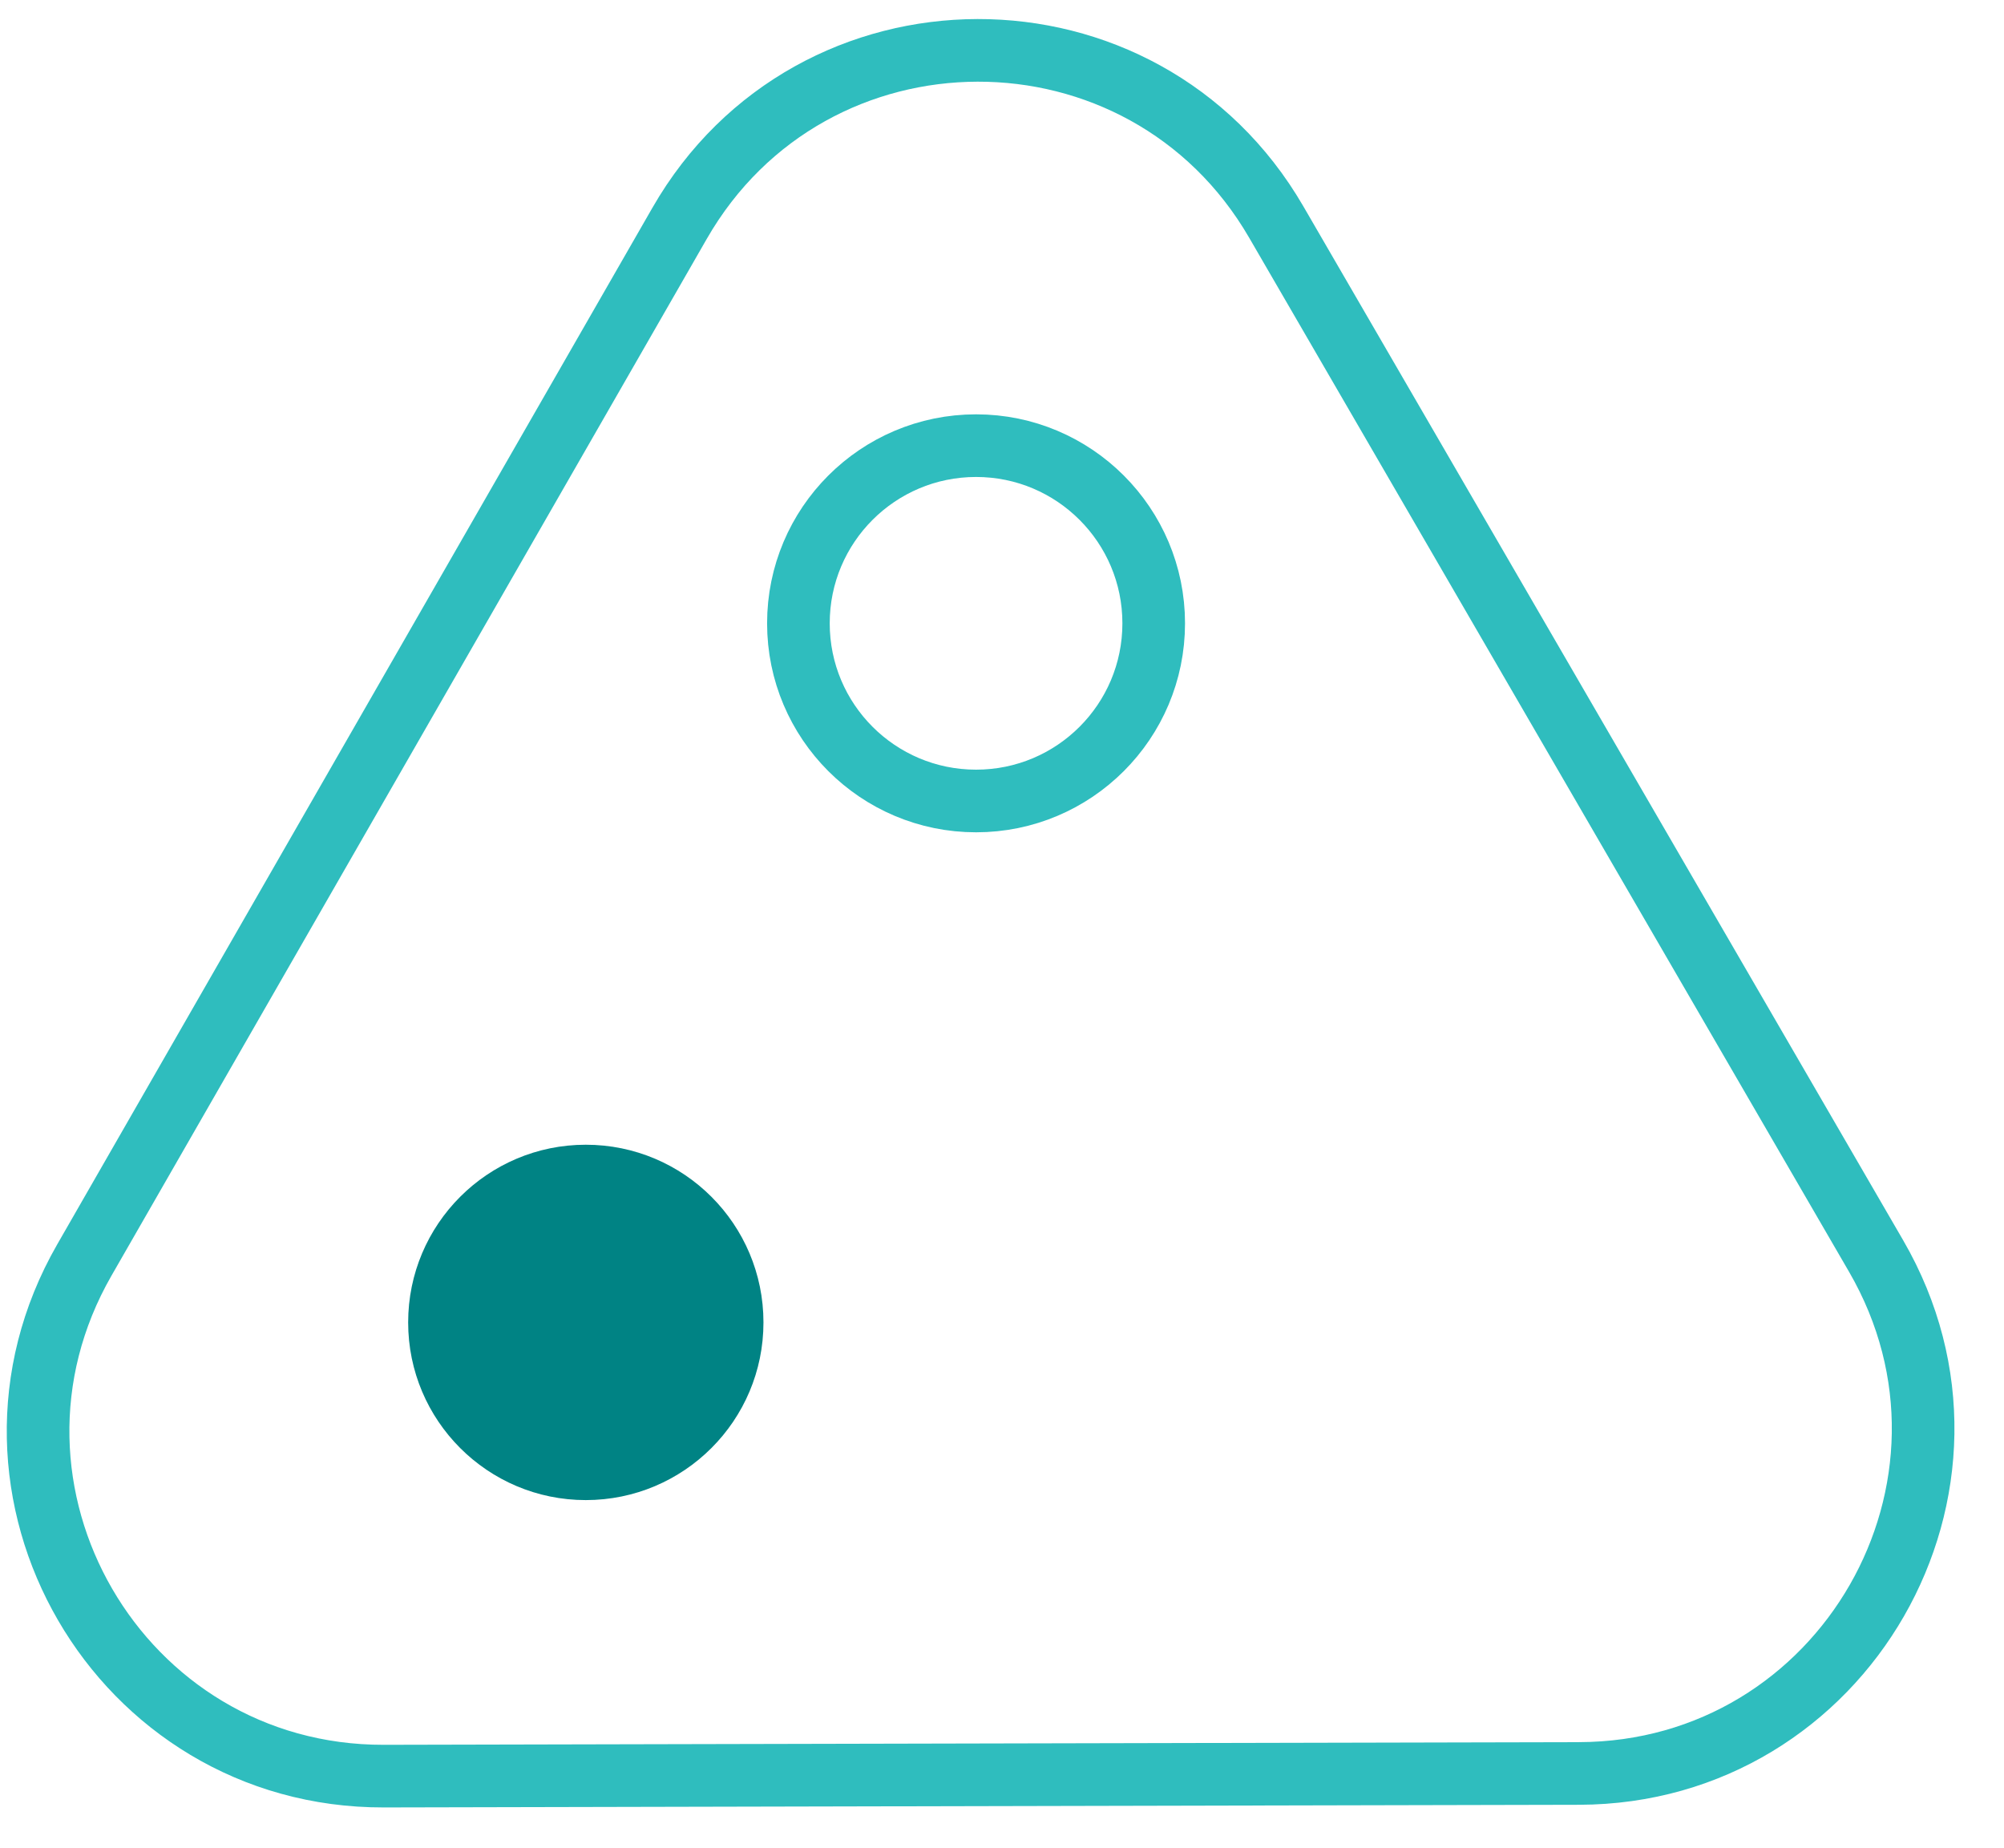
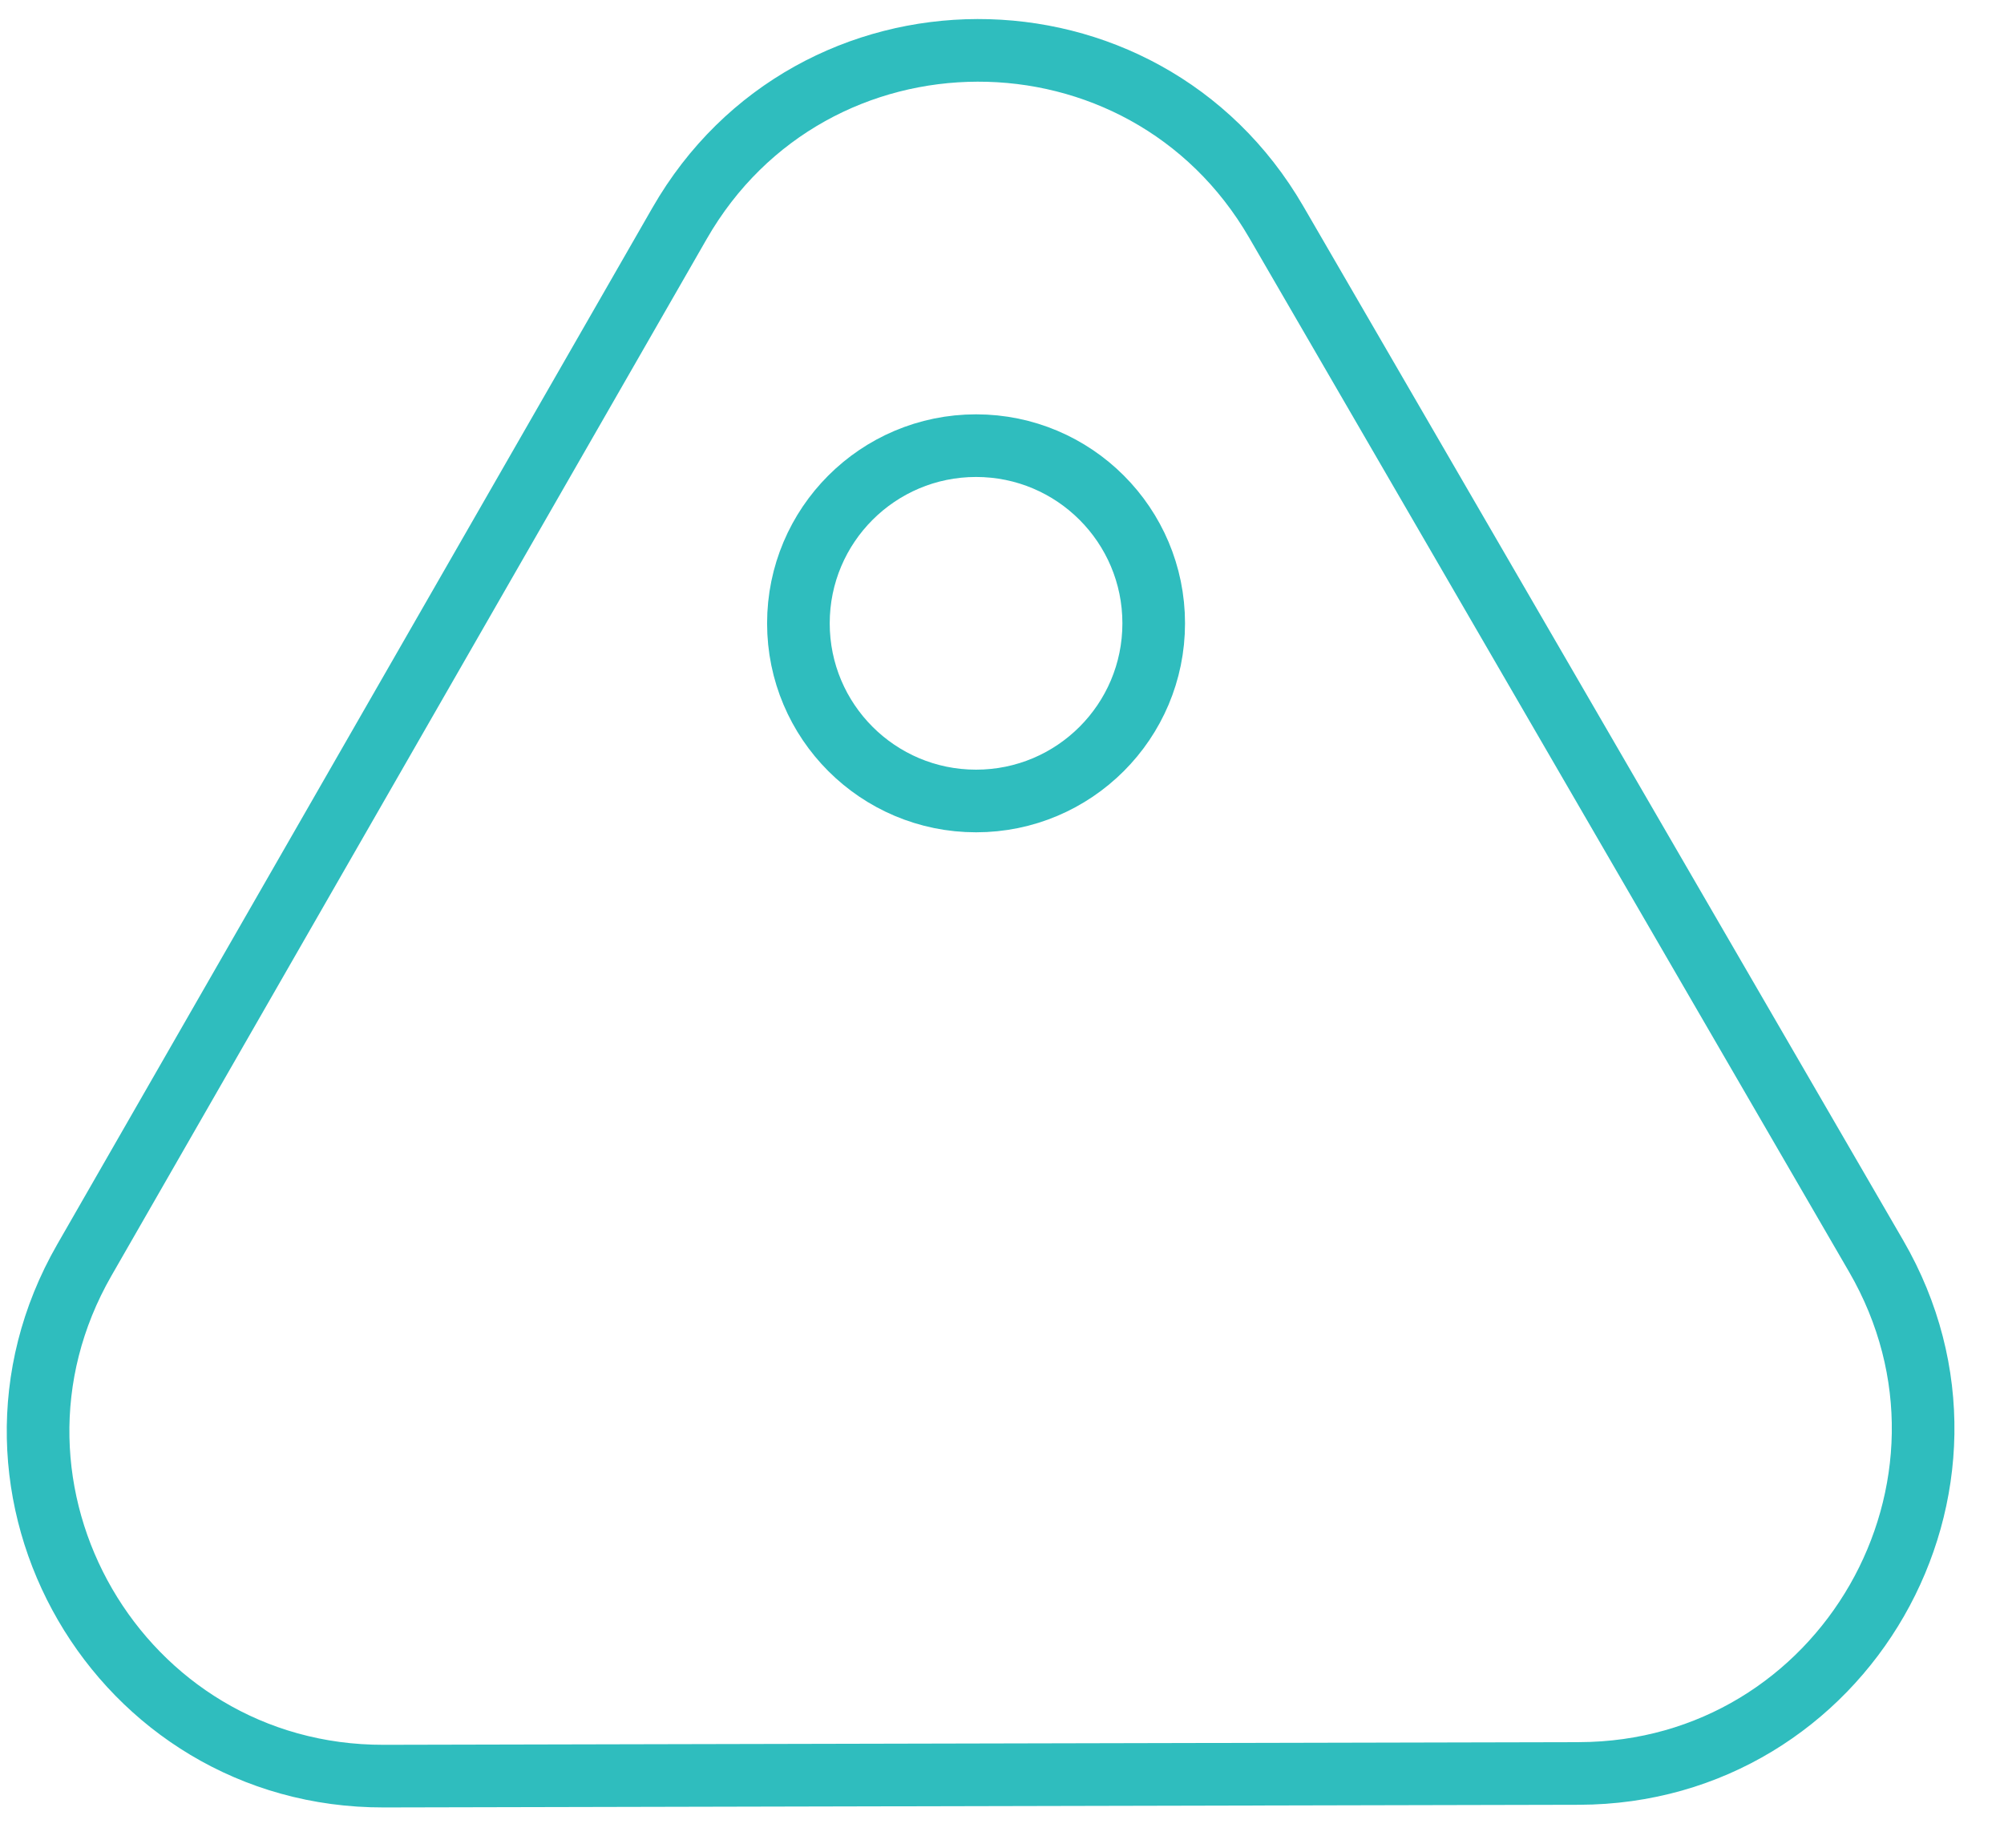
<svg xmlns="http://www.w3.org/2000/svg" width="64px" height="59px">
  <path fill-rule="evenodd" stroke="rgb(47, 189, 190)" stroke-width="2px" stroke-linecap="butt" stroke-linejoin="miter" fill="none" d="M21.704,7.130 C25.922,-0.214 36.508,-0.237 40.758,7.088 L59.916,40.107 C64.165,47.431 58.893,56.609 50.426,56.628 L12.257,56.713 C3.789,56.732 -1.523,47.578 2.693,40.235 L21.704,7.130 Z" />
-   <path fill-rule="evenodd" fill="rgb(0, 131, 132)" d="M18.708,36.552 C21.842,36.552 24.382,39.093 24.382,42.226 C24.382,45.359 21.842,47.899 18.708,47.899 C15.575,47.899 13.035,45.359 13.035,42.226 C13.035,39.093 15.575,36.552 18.708,36.552 Z" />
  <path fill-rule="evenodd" stroke="rgb(47, 189, 190)" stroke-width="2px" stroke-linecap="butt" stroke-linejoin="miter" fill="none" d="M31.172,14.230 C34.305,14.230 36.845,16.770 36.845,19.903 C36.845,23.037 34.305,25.576 31.172,25.576 C28.038,25.576 25.498,23.037 25.498,19.903 C25.498,16.770 28.038,14.230 31.172,14.230 Z" />
</svg>